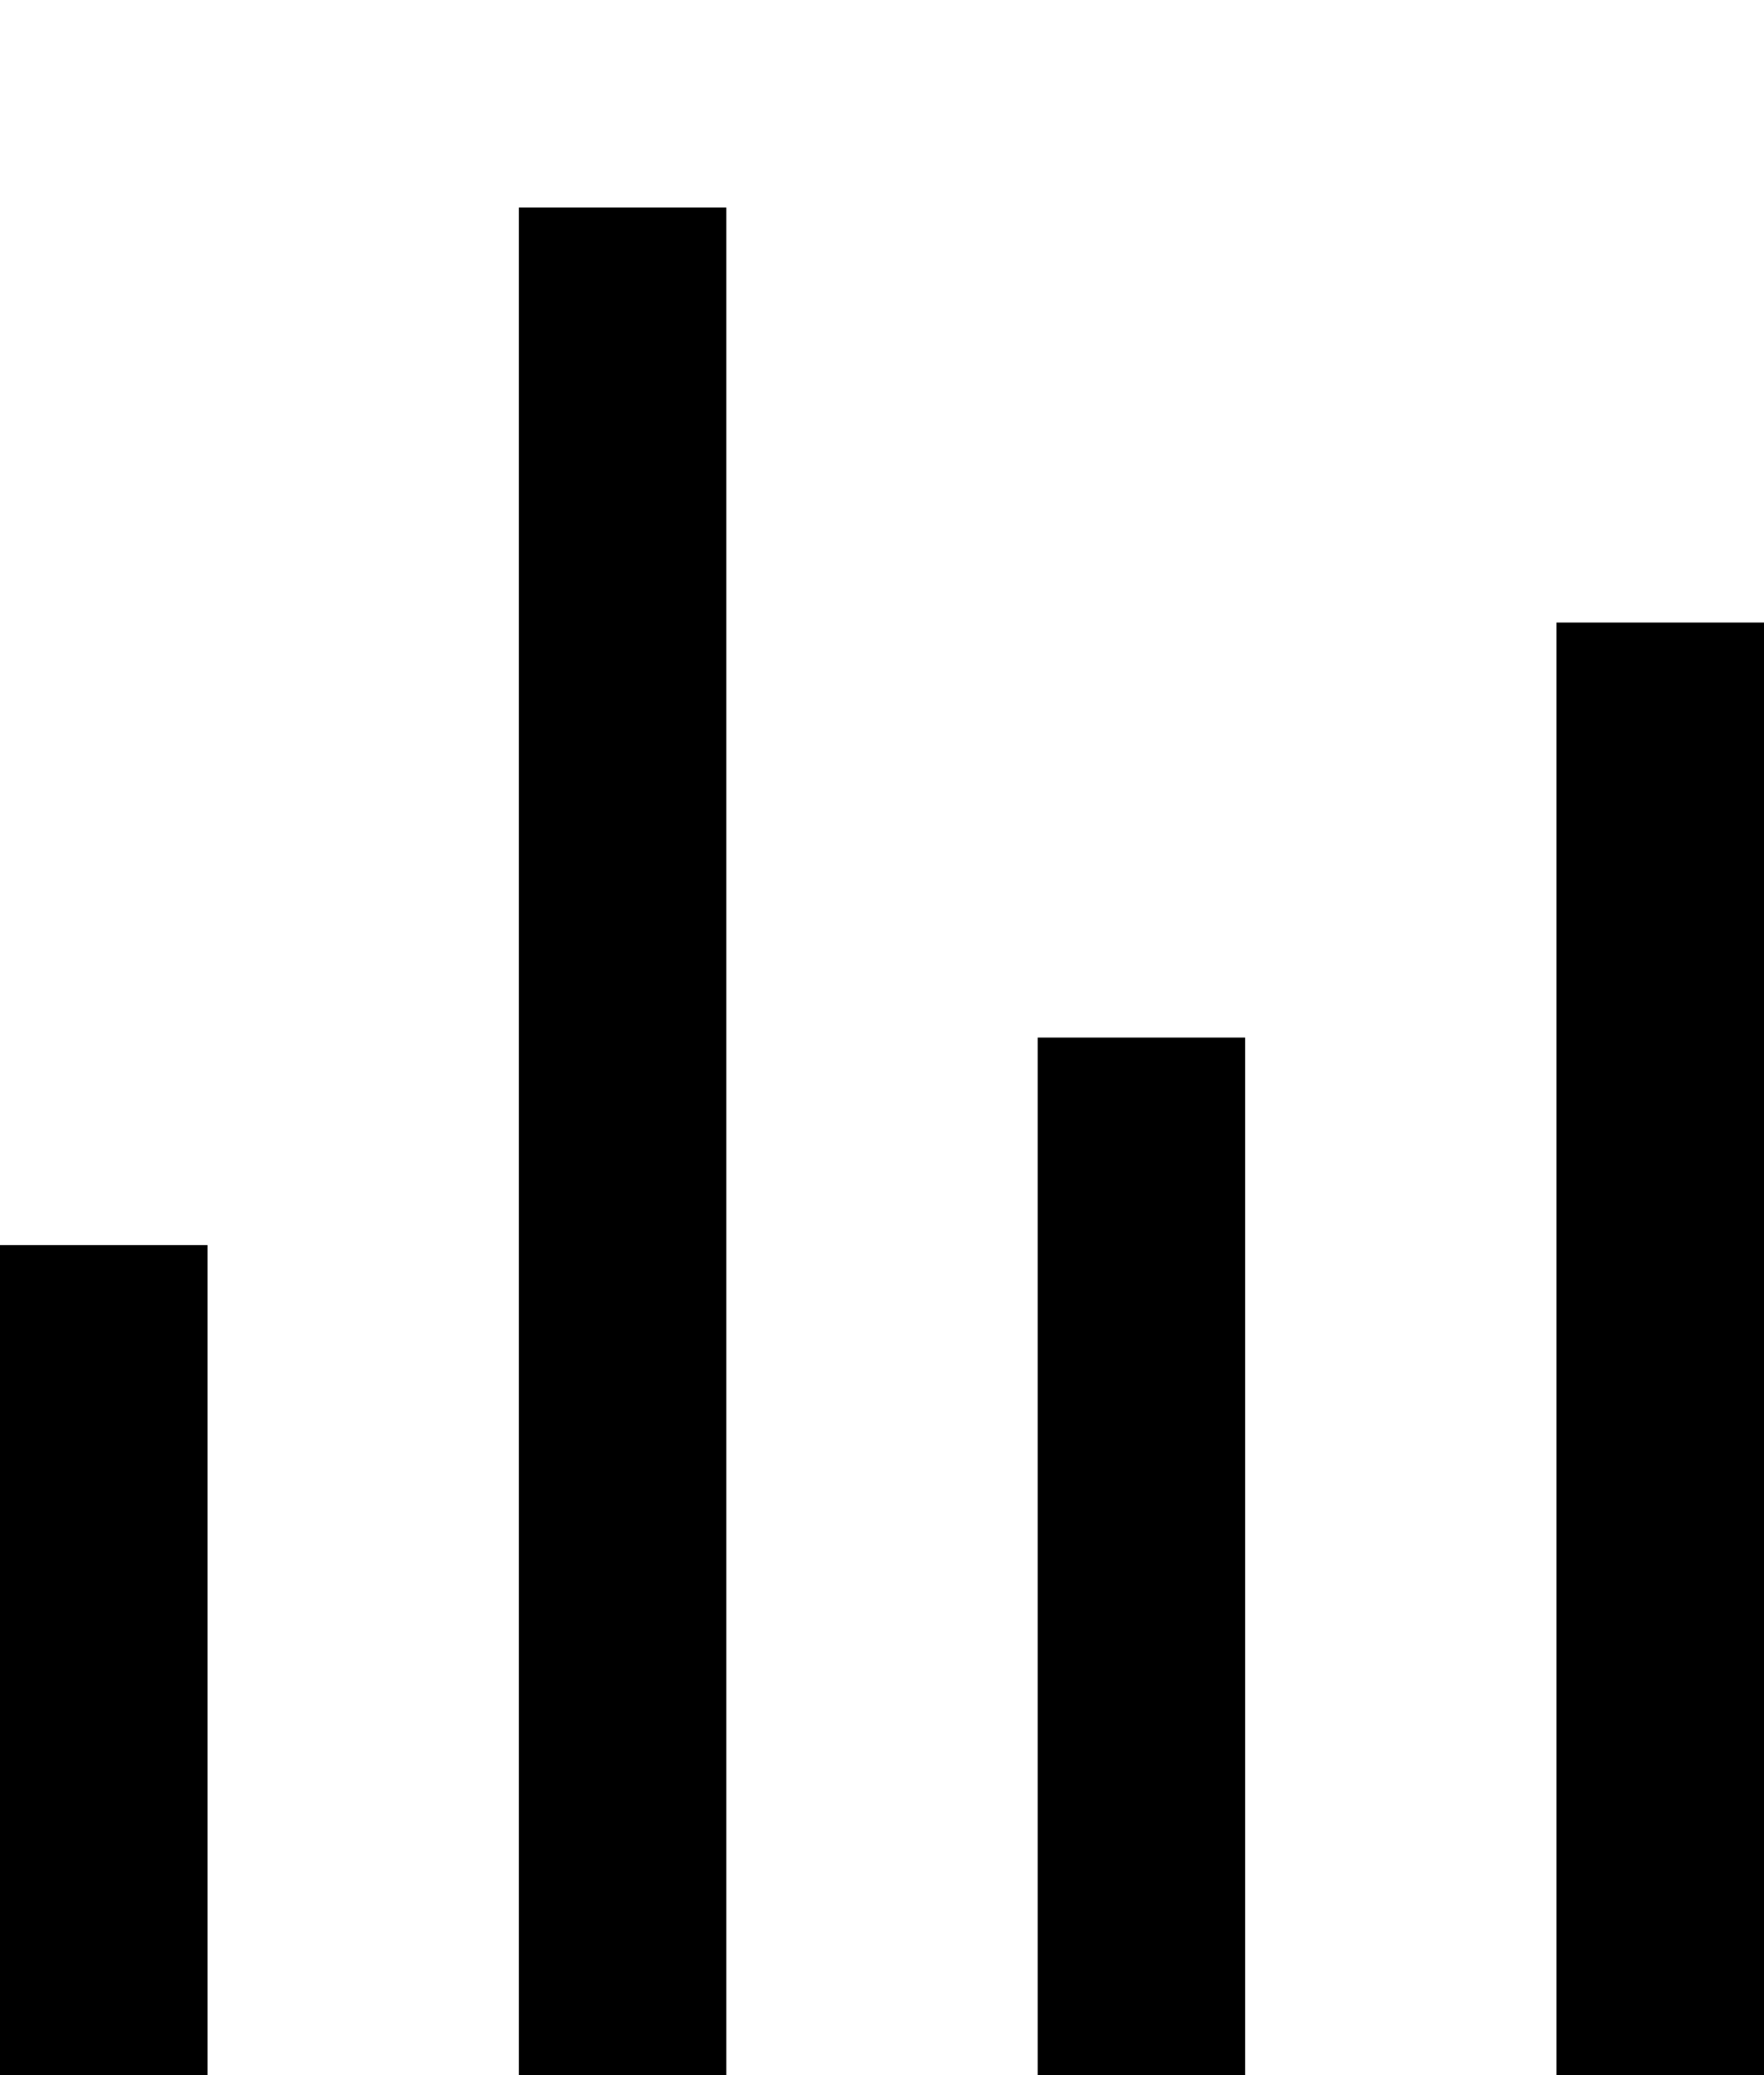
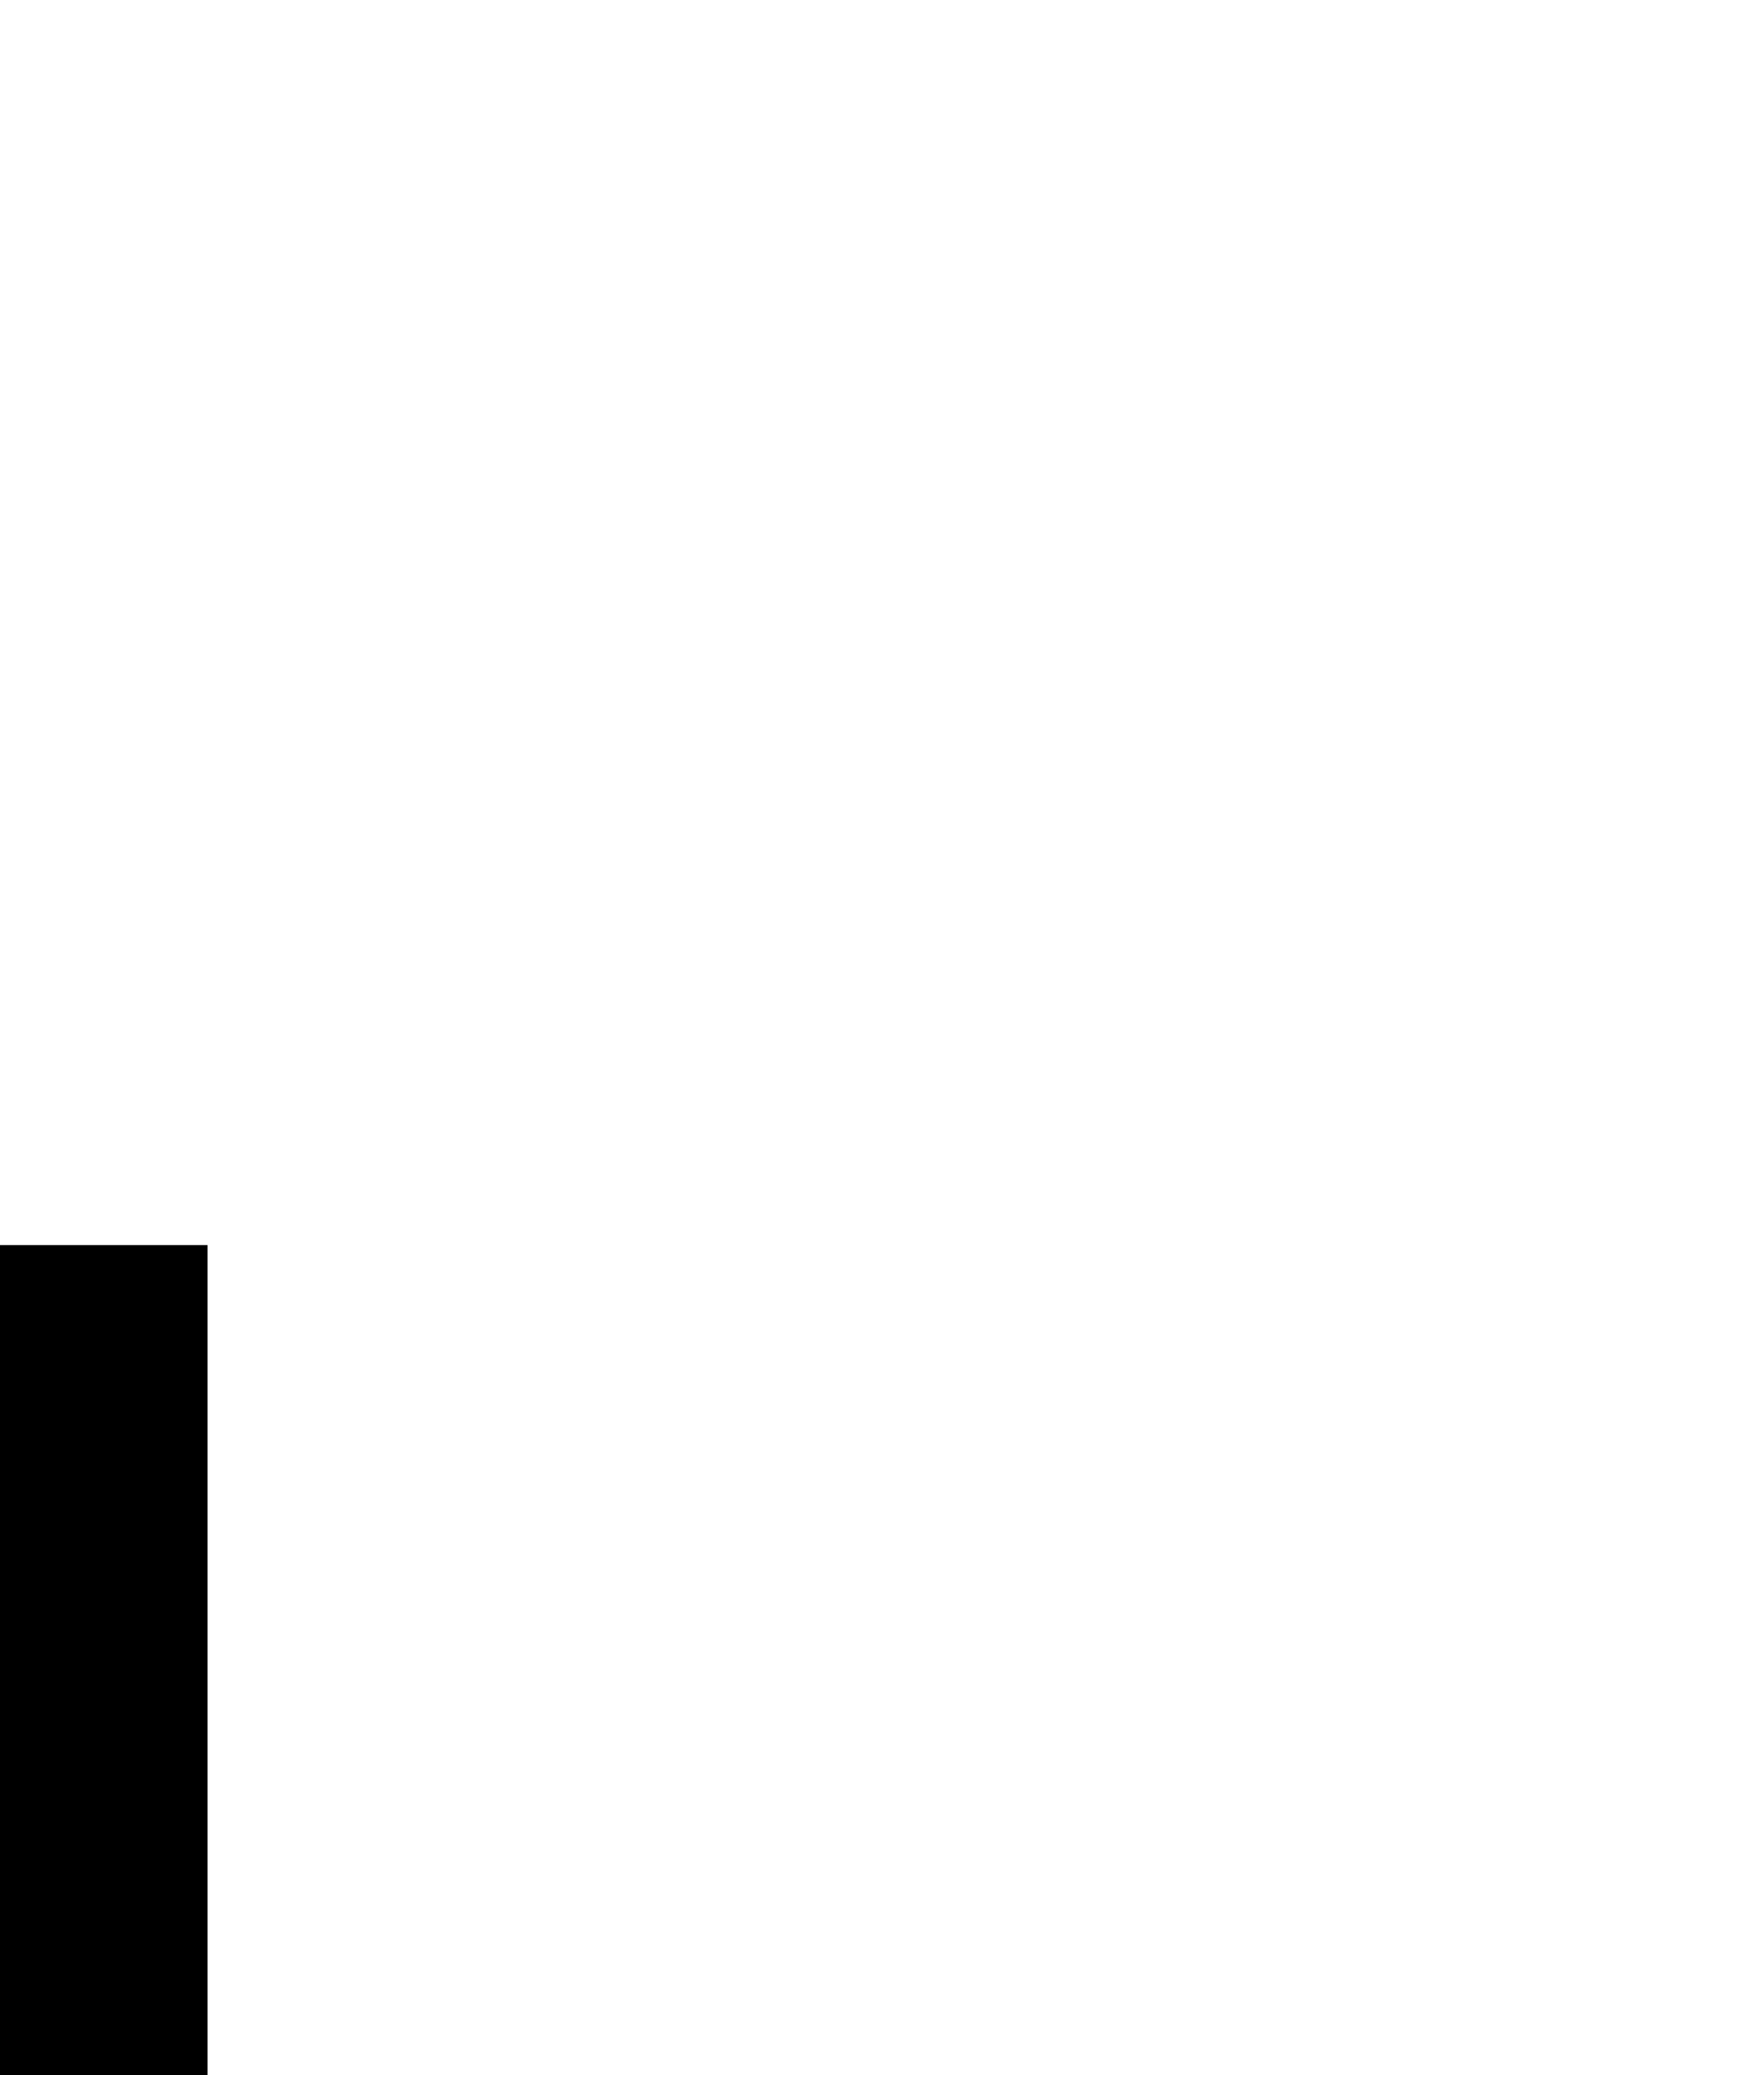
<svg xmlns="http://www.w3.org/2000/svg" xmlns:xlink="http://www.w3.org/1999/xlink" version="1.1" preserveAspectRatio="xMidYMid meet" viewBox="0 0 17 20" width="17" height="20">
  <defs>
    <path d="M0 12L2 12L2 20L0 20L0 12Z" id="a1F8FZLroy" />
-     <path d="M5 2L7 2L7 20L5 20L5 2Z" id="i6WYkueeT" />
-     <path d="M15 6L17 6L17 20L15 20L15 6Z" id="cgxoQxMGb" />
-     <path d="M10 10L12 10L12 20L10 20L10 10Z" id="b5NBDgQlq" />
  </defs>
  <g>
    <g>
      <g>
        <use xlink:href="#a1F8FZLroy" opacity="1" fill="#000000" fill-opacity="1" />
      </g>
      <g>
        <use xlink:href="#i6WYkueeT" opacity="1" fill="#000000" fill-opacity="1" />
      </g>
      <g>
        <use xlink:href="#cgxoQxMGb" opacity="1" fill="#000000" fill-opacity="1" />
      </g>
      <g>
        <use xlink:href="#b5NBDgQlq" opacity="1" fill="#000000" fill-opacity="1" />
      </g>
    </g>
  </g>
</svg>